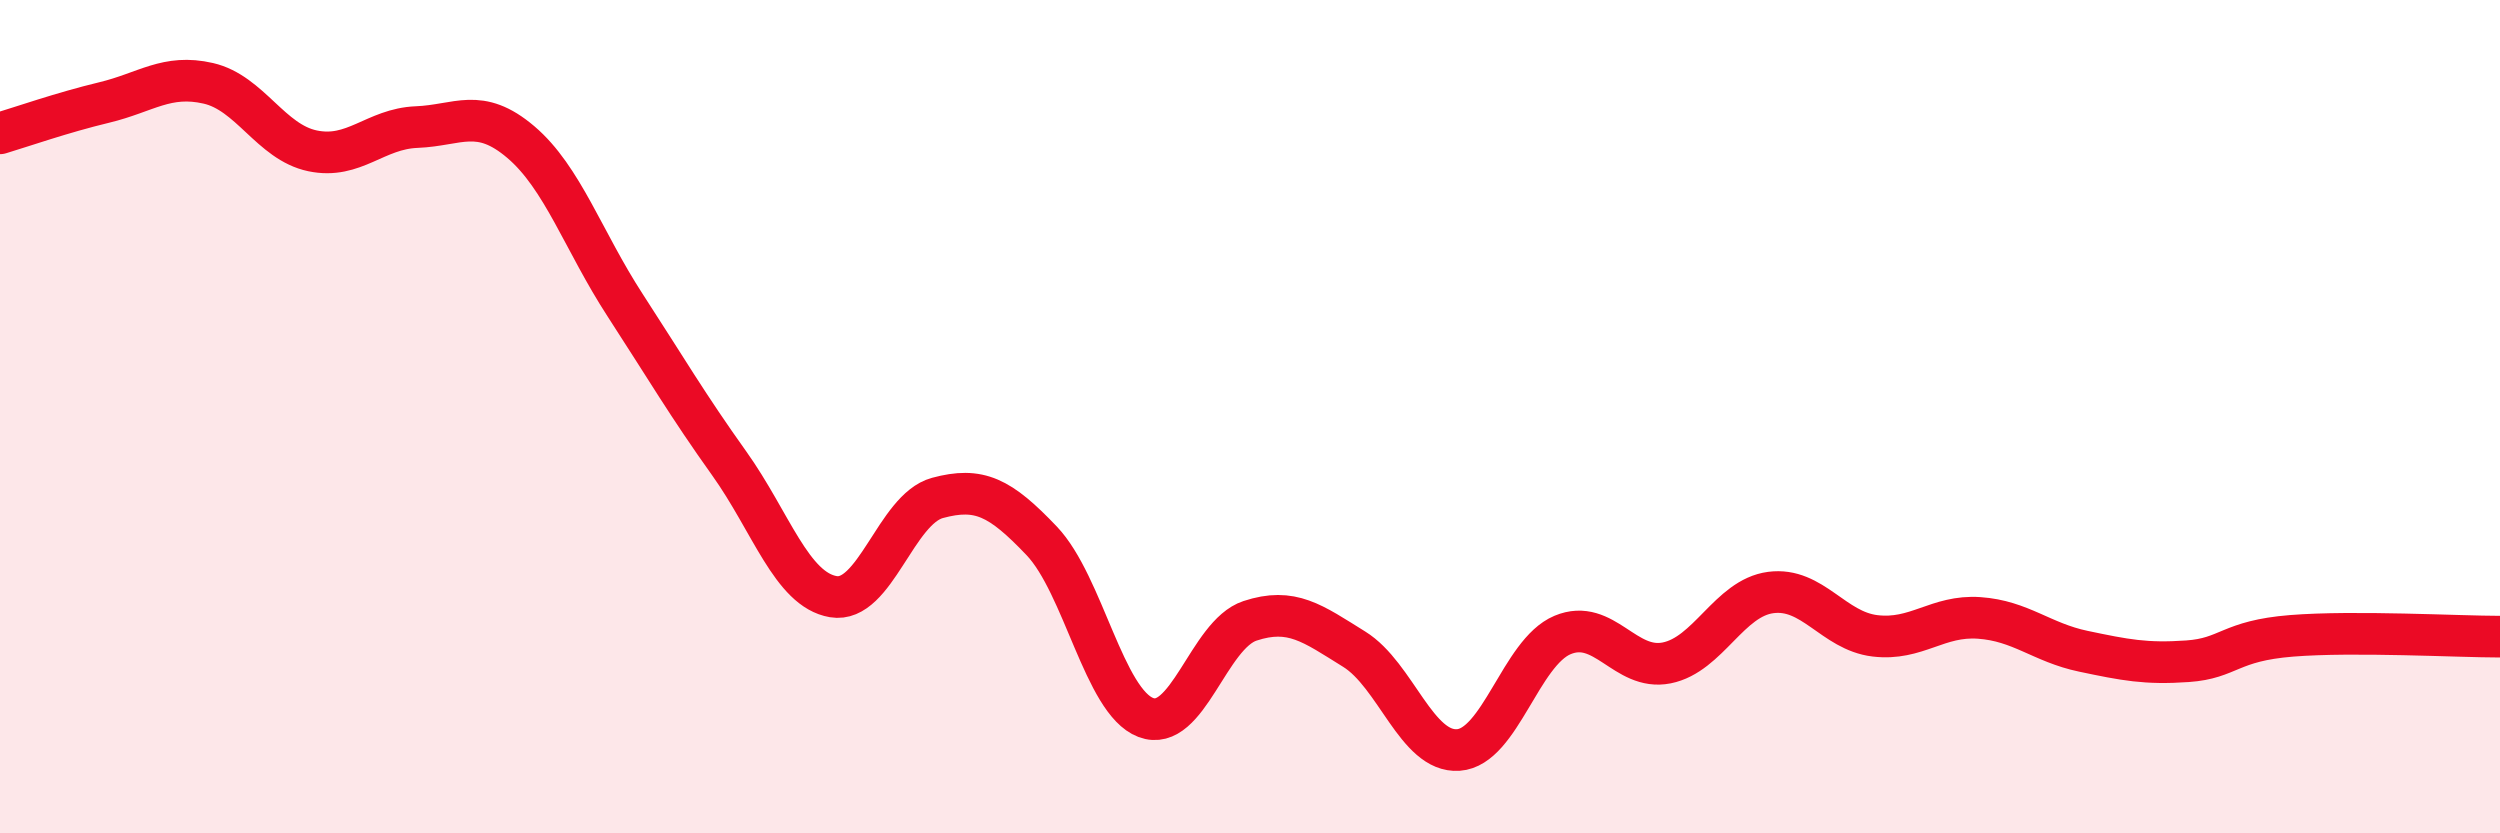
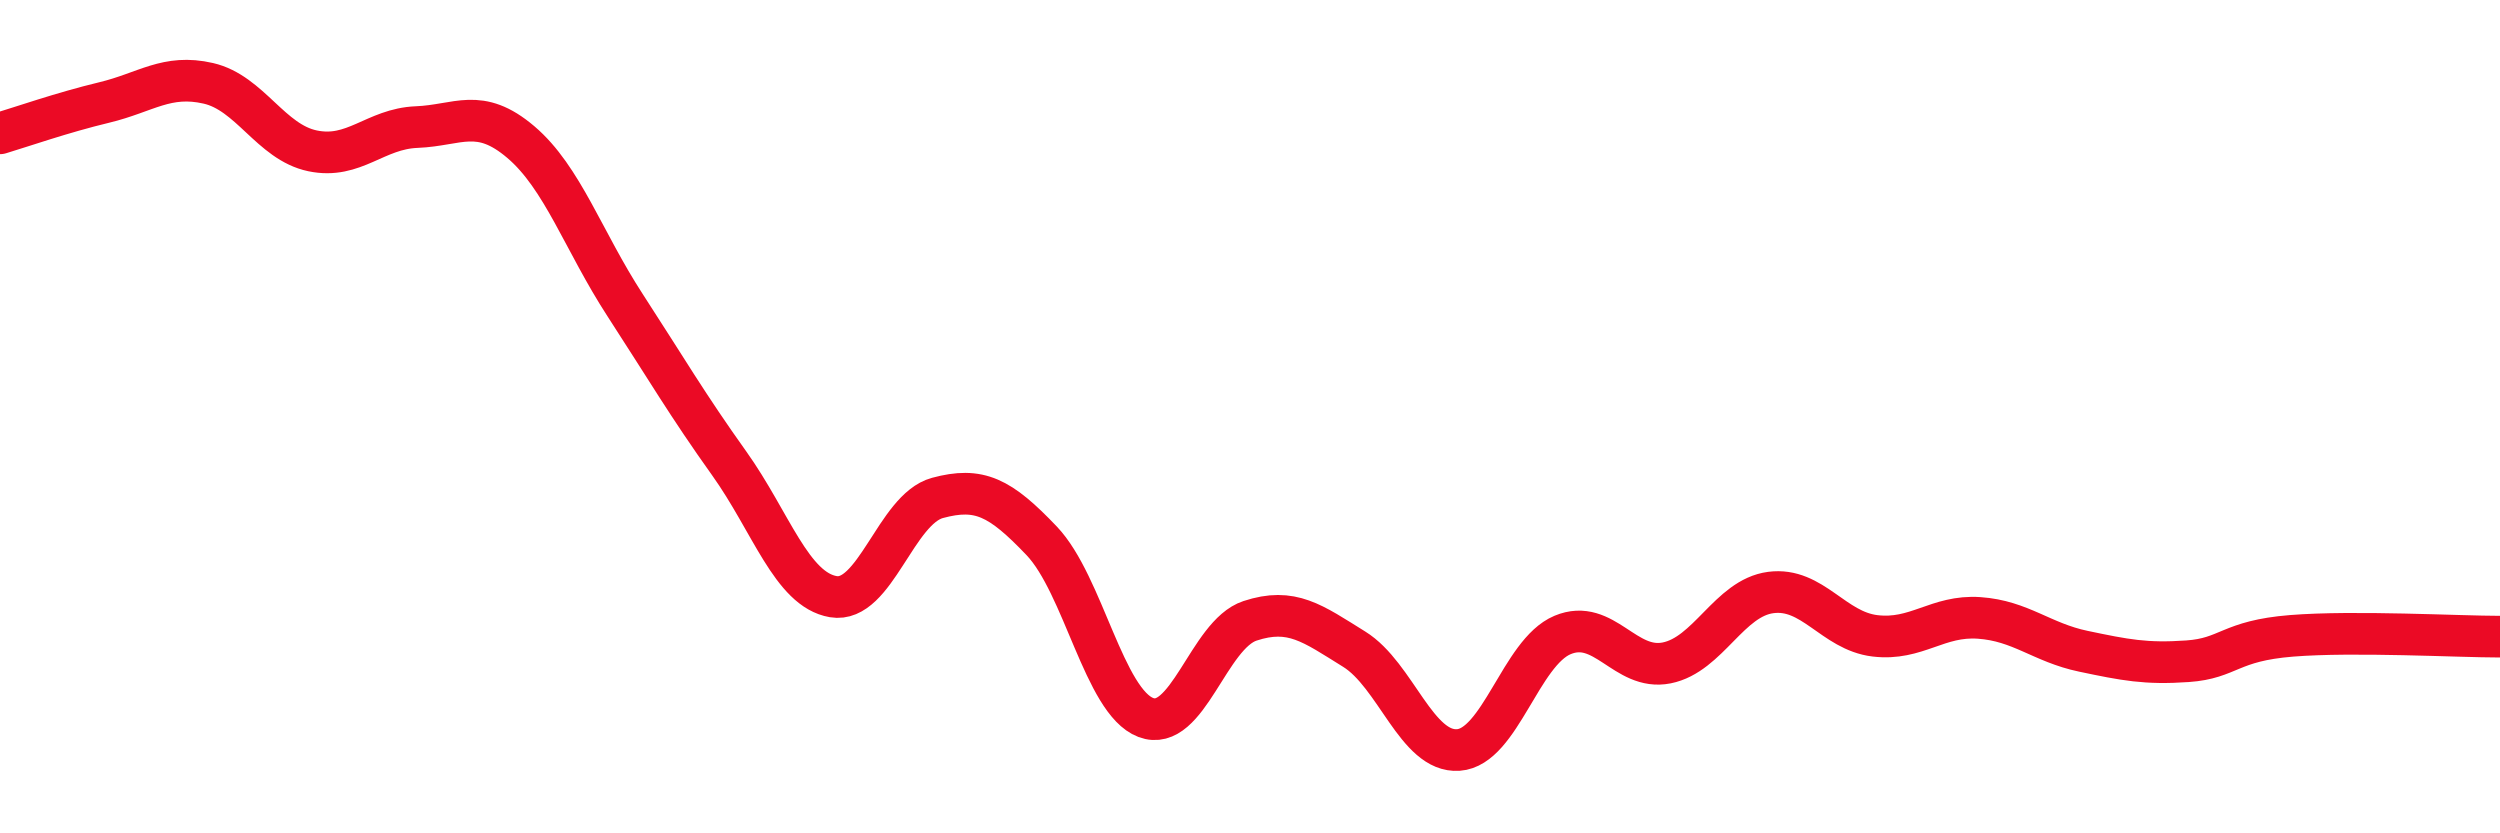
<svg xmlns="http://www.w3.org/2000/svg" width="60" height="20" viewBox="0 0 60 20">
-   <path d="M 0,3.2 C 0.5,3.05 1.5,2.7 2.5,2.46 C 3.5,2.22 4,1.77 5,2 C 6,2.23 6.5,3.41 7.5,3.62 C 8.5,3.83 9,3.09 10,3.05 C 11,3.01 11.5,2.56 12.5,3.41 C 13.5,4.26 14,5.78 15,7.32 C 16,8.86 16.5,9.72 17.5,11.12 C 18.5,12.52 19,14.15 20,14.32 C 21,14.49 21.5,12.22 22.5,11.95 C 23.5,11.68 24,11.93 25,12.98 C 26,14.03 26.5,16.84 27.5,17.22 C 28.5,17.6 29,15.23 30,14.9 C 31,14.57 31.5,14.96 32.5,15.58 C 33.5,16.2 34,18.07 35,18 C 36,17.93 36.5,15.66 37.5,15.24 C 38.5,14.82 39,16.11 40,15.91 C 41,15.71 41.5,14.35 42.5,14.22 C 43.5,14.09 44,15.14 45,15.26 C 46,15.38 46.5,14.76 47.5,14.83 C 48.5,14.9 49,15.42 50,15.63 C 51,15.84 51.5,15.94 52.5,15.87 C 53.5,15.8 53.5,15.38 55,15.26 C 56.5,15.14 59,15.28 60,15.28L60 20L0 20Z" fill="#EB0A25" opacity="0.1" stroke-linecap="round" stroke-linejoin="round" />
  <path d="M 0,3.2 C 0.5,3.05 1.5,2.7 2.5,2.46 C 3.5,2.22 4,1.77 5,2 C 6,2.23 6.5,3.41 7.5,3.62 C 8.5,3.83 9,3.09 10,3.05 C 11,3.01 11.5,2.56 12.5,3.41 C 13.5,4.26 14,5.78 15,7.32 C 16,8.86 16.5,9.72 17.5,11.12 C 18.5,12.52 19,14.15 20,14.32 C 21,14.49 21.5,12.22 22.5,11.95 C 23.5,11.68 24,11.93 25,12.98 C 26,14.03 26.5,16.84 27.5,17.22 C 28.5,17.6 29,15.23 30,14.9 C 31,14.57 31.5,14.96 32.5,15.58 C 33.5,16.2 34,18.07 35,18 C 36,17.93 36.5,15.66 37.5,15.24 C 38.5,14.82 39,16.11 40,15.91 C 41,15.71 41.5,14.35 42.5,14.22 C 43.5,14.09 44,15.14 45,15.26 C 46,15.38 46.5,14.76 47.5,14.83 C 48.5,14.9 49,15.42 50,15.63 C 51,15.84 51.5,15.94 52.5,15.87 C 53.5,15.8 53.5,15.38 55,15.26 C 56.5,15.14 59,15.28 60,15.28" stroke="#EB0A25" stroke-width="1" fill="none" stroke-linecap="round" stroke-linejoin="round" />
</svg>